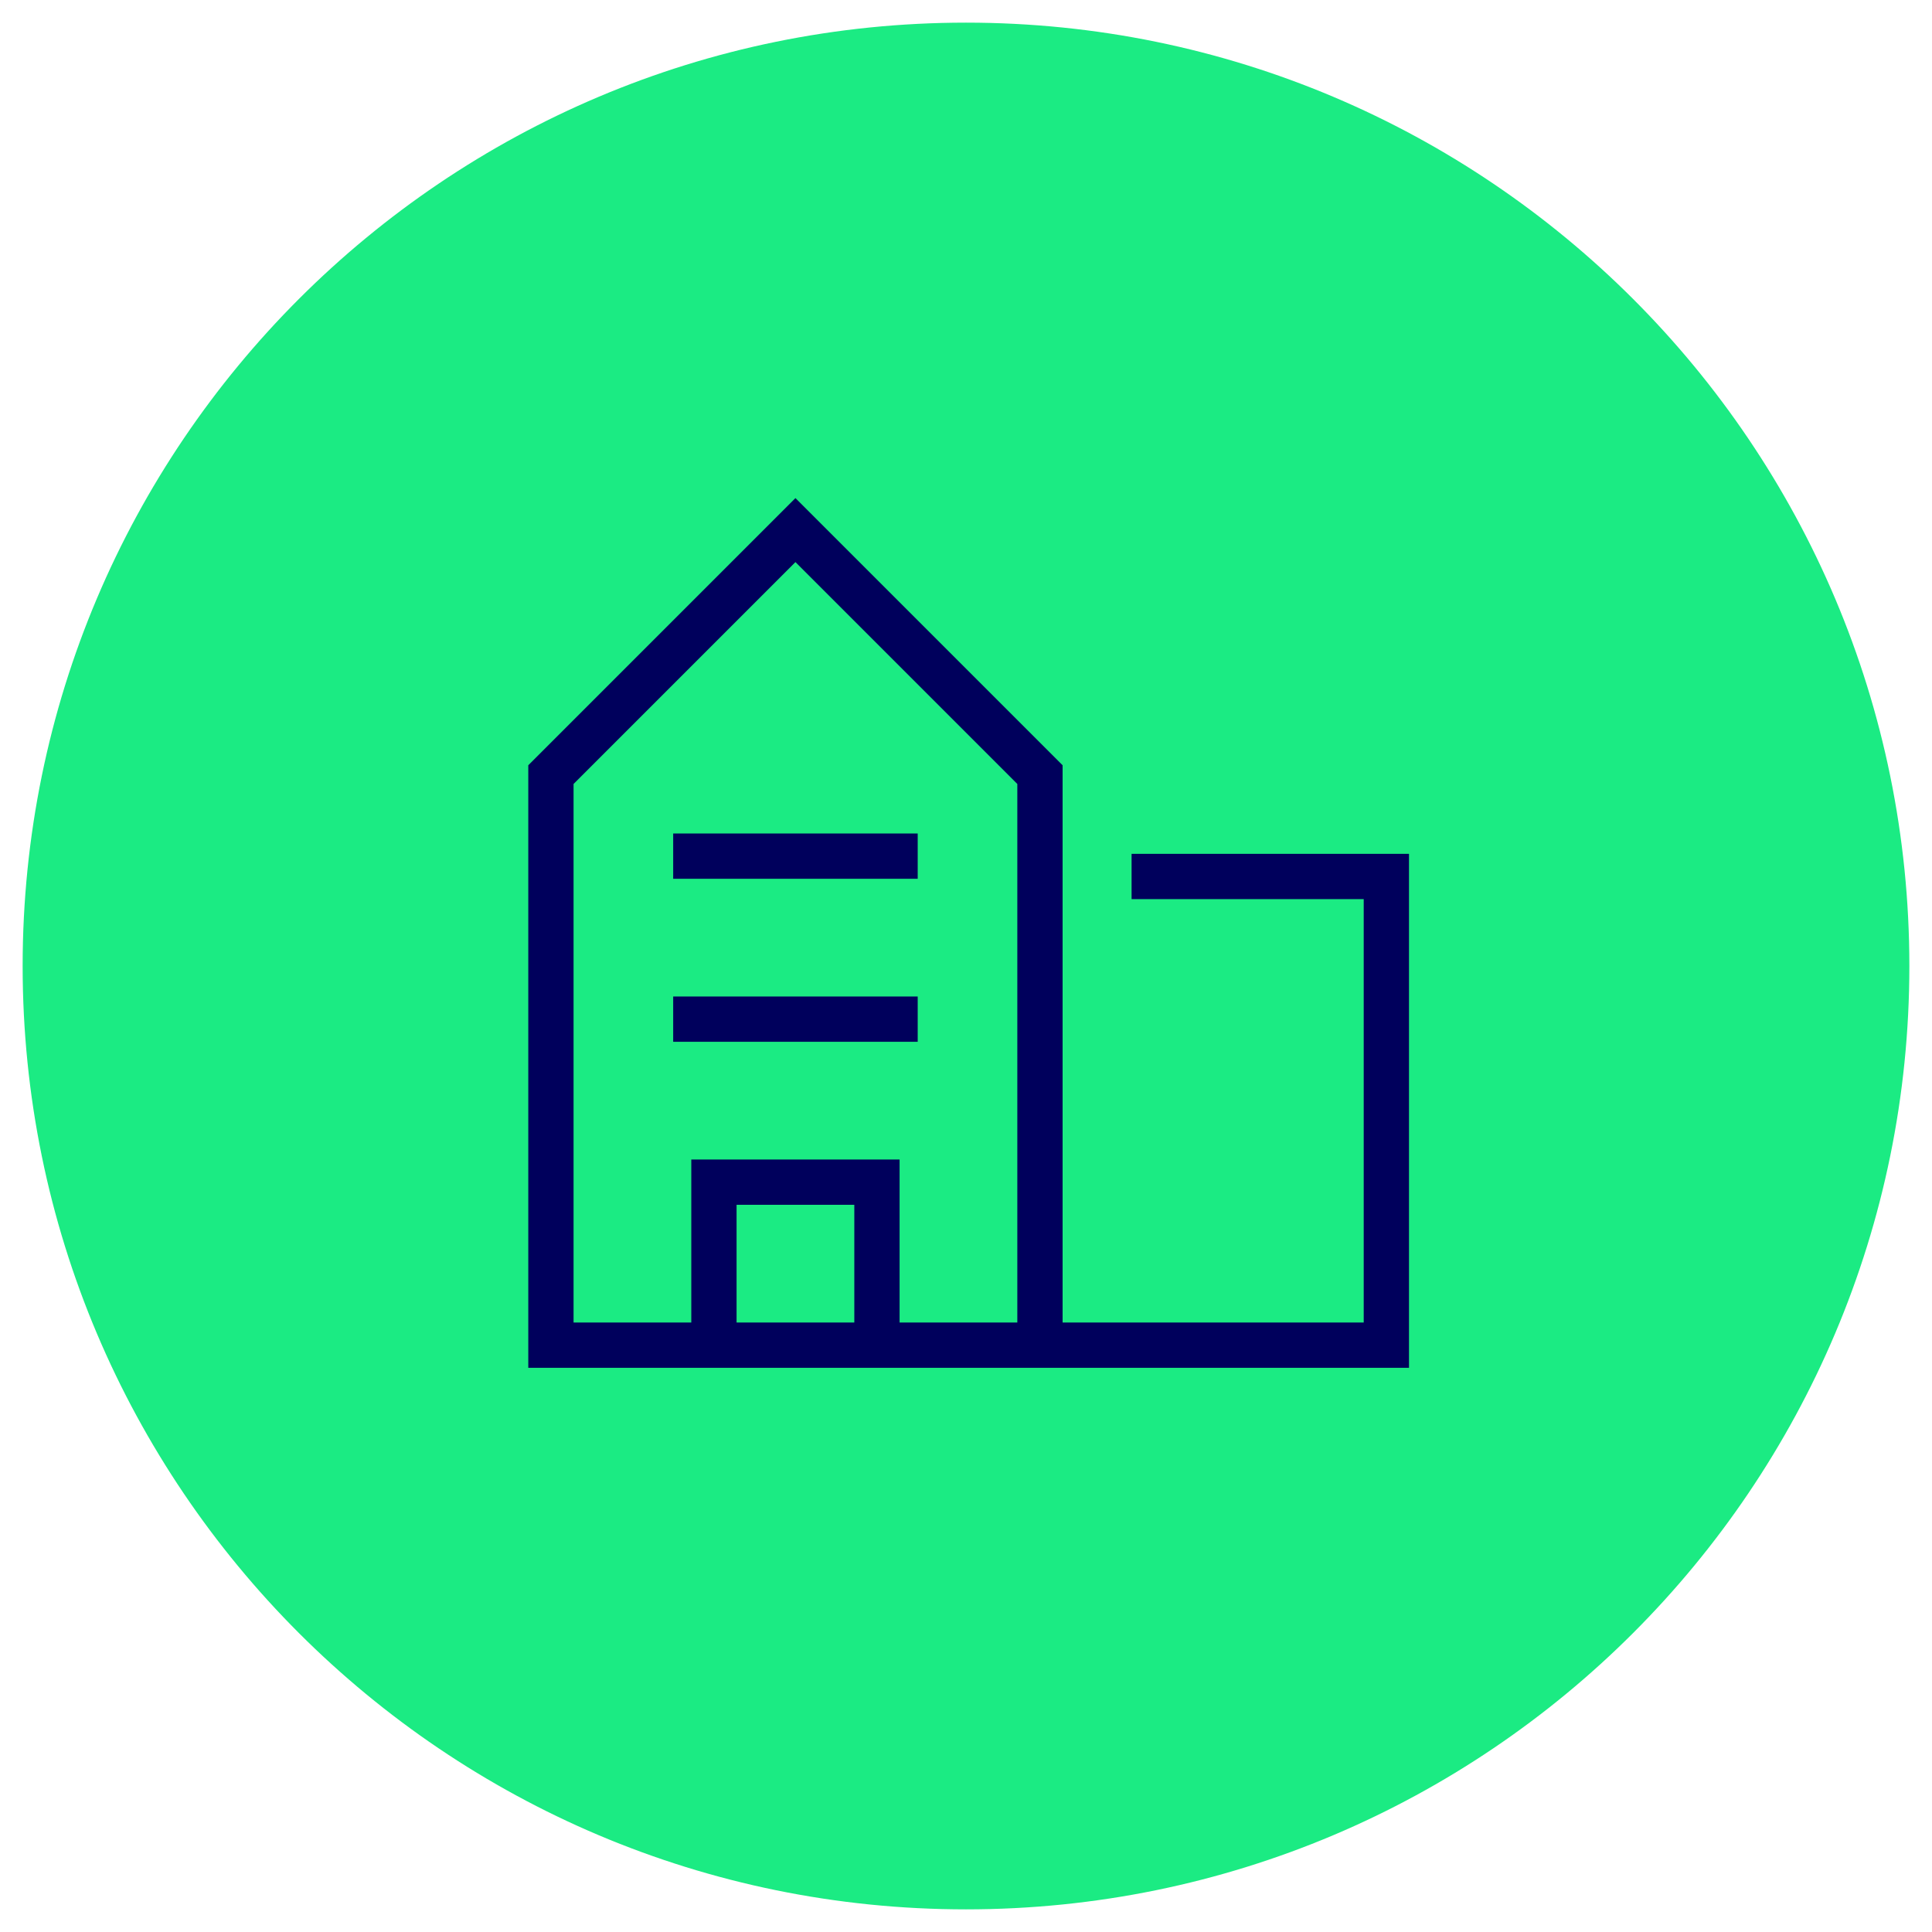
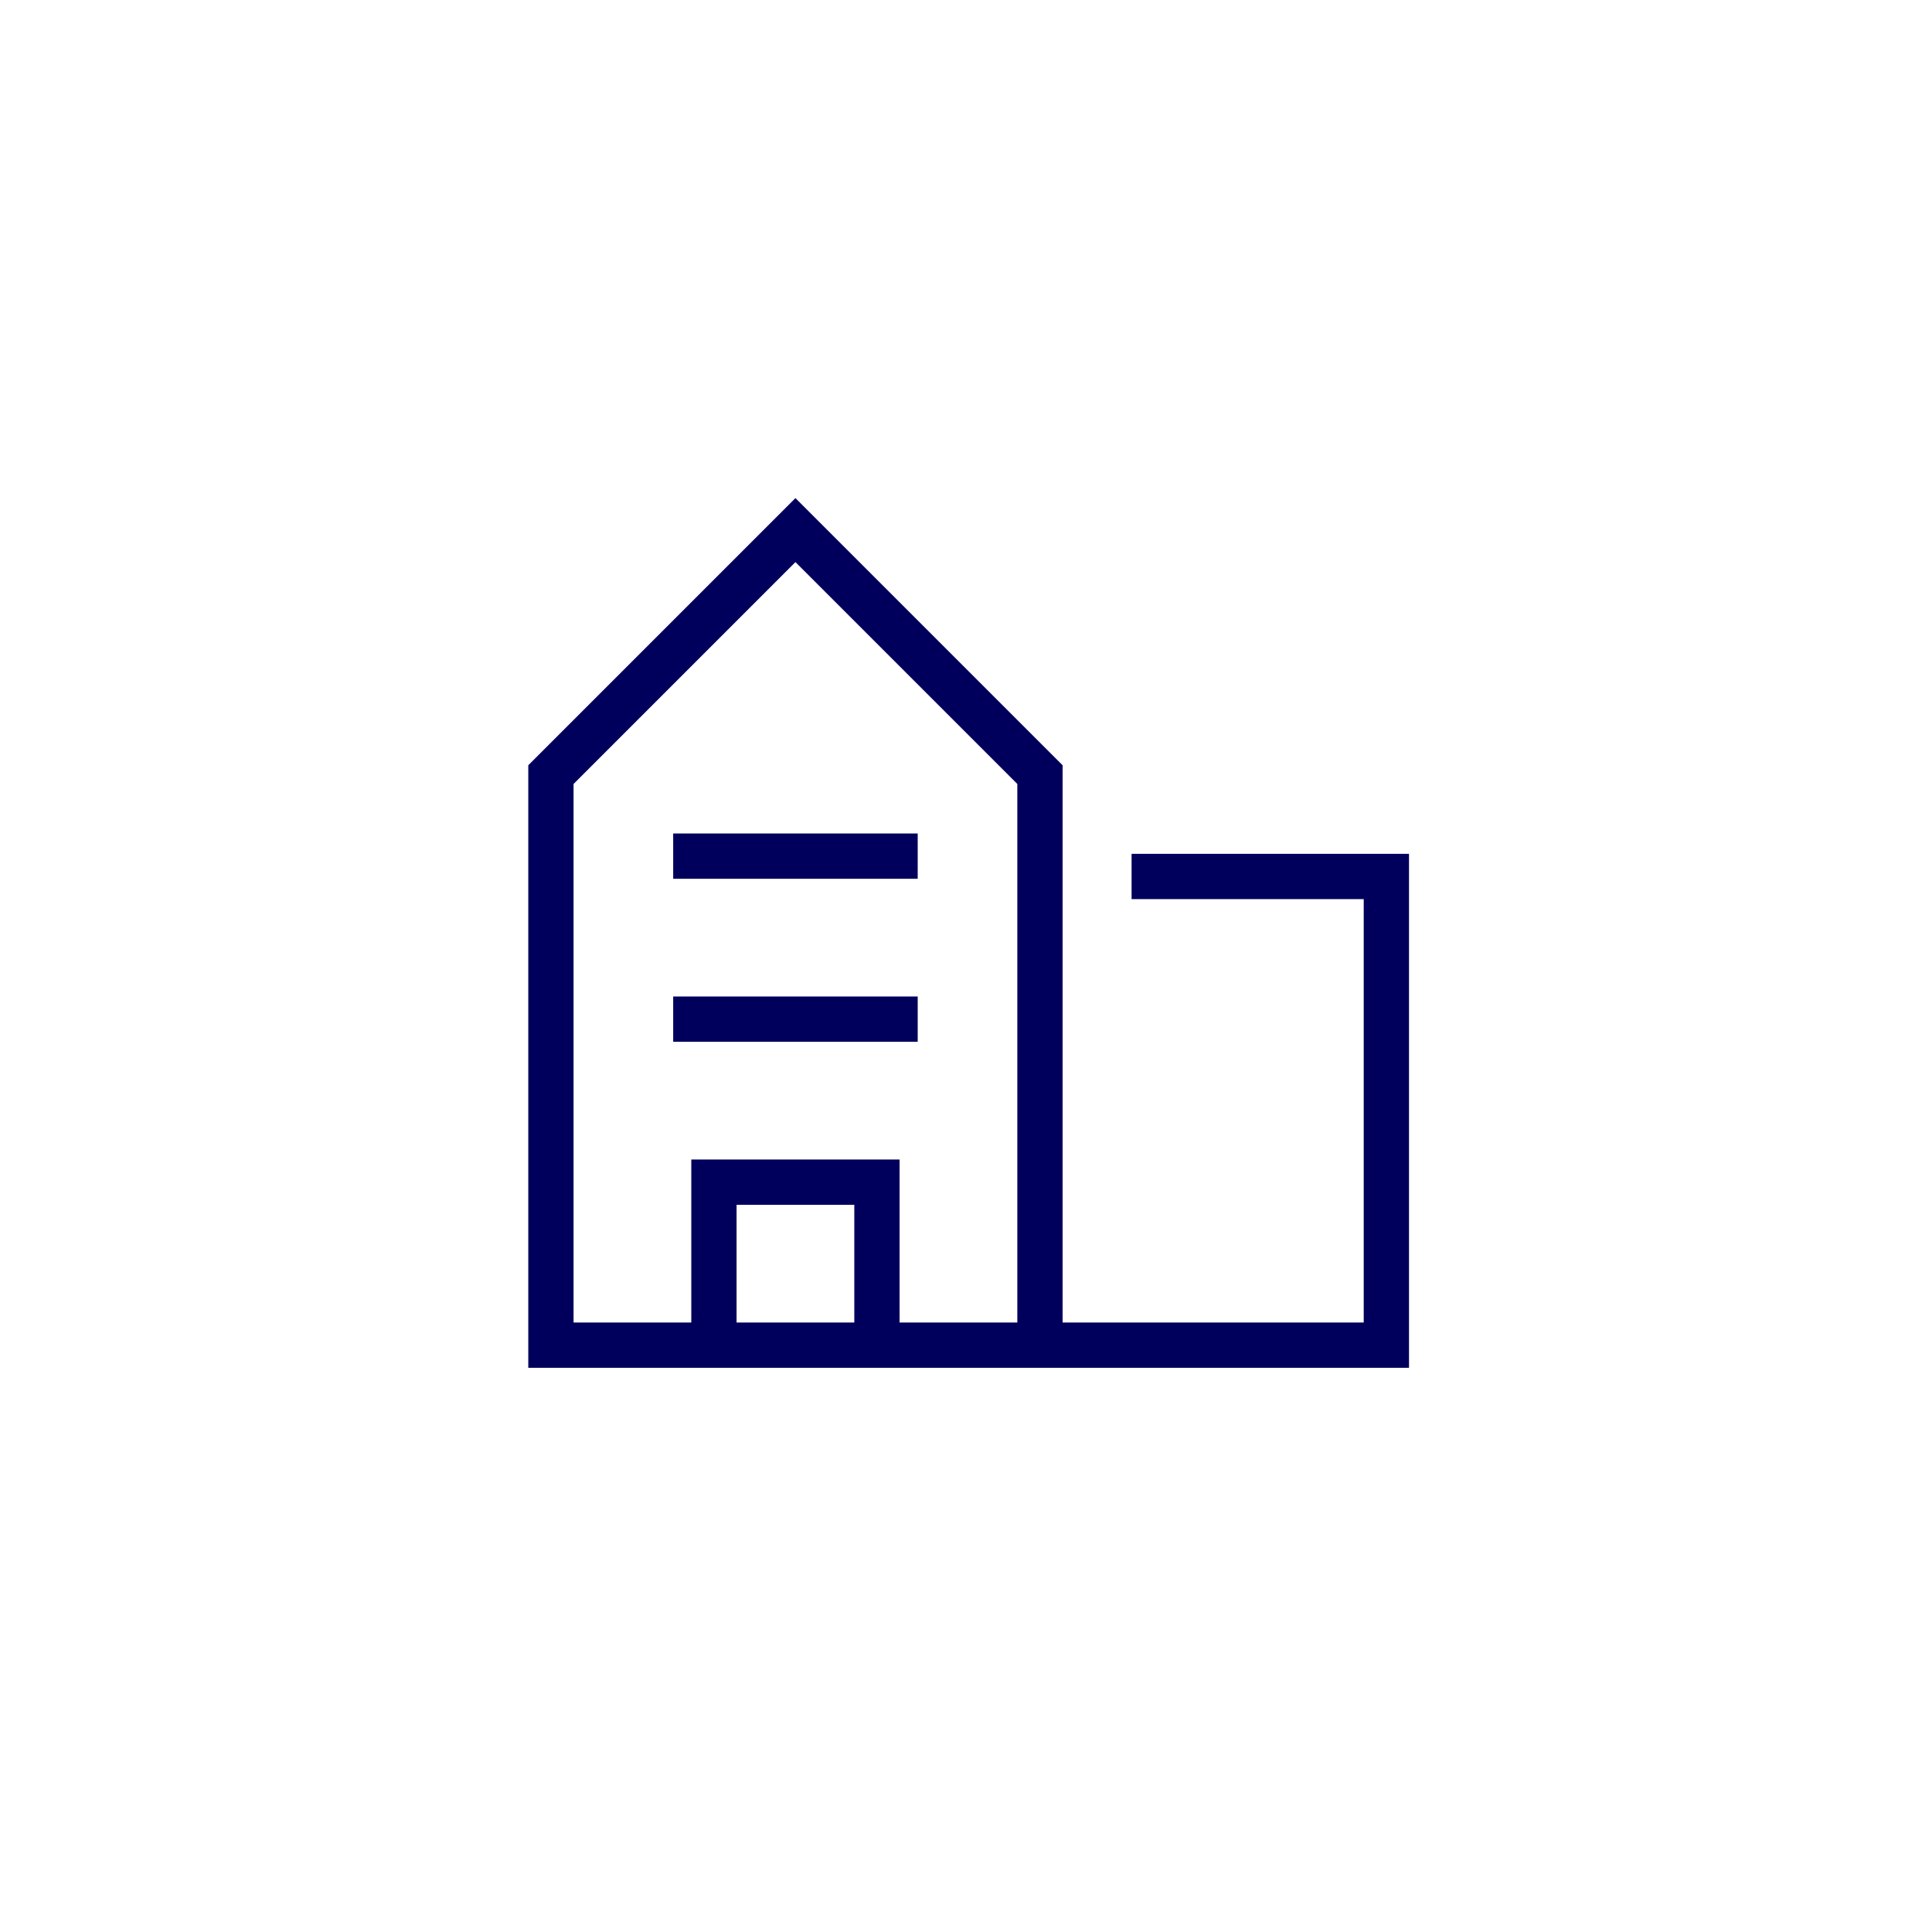
<svg xmlns="http://www.w3.org/2000/svg" id="Ebene_1" data-name="Ebene 1" viewBox="0 0 128 128">
  <defs>
    <style>
      .cls-1 {
        fill: #1beb83;
      }

      .cls-2 {
        fill: #00005c;
        fill-rule: evenodd;
      }
    </style>
  </defs>
-   <path class="cls-1" d="M64,1.5h0c34.52,0,62.5,27.98,62.5,62.5h0c0,34.52-27.98,62.5-62.5,62.5h0C29.48,126.5,1.5,98.52,1.5,64h0C1.5,29.48,29.48,1.5,64,1.5Z" />
  <path class="cls-2" d="M52.7,33l17.7,17.7v36.92h19.95v-28.05h-15.38v-3h18.38v34.05h-58.35v-39.92l17.7-17.7ZM67.4,87.62v-35.68l-14.7-14.7-14.7,14.7v35.68h7.8v-10.8h13.8v10.8h7.8ZM56.6,87.62v-7.8h-7.8v7.8h7.8ZM60.8,55.22v3h-16.2v-3h16.2ZM60.8,66.02v3h-16.2v-3h16.2Z" />
</svg>